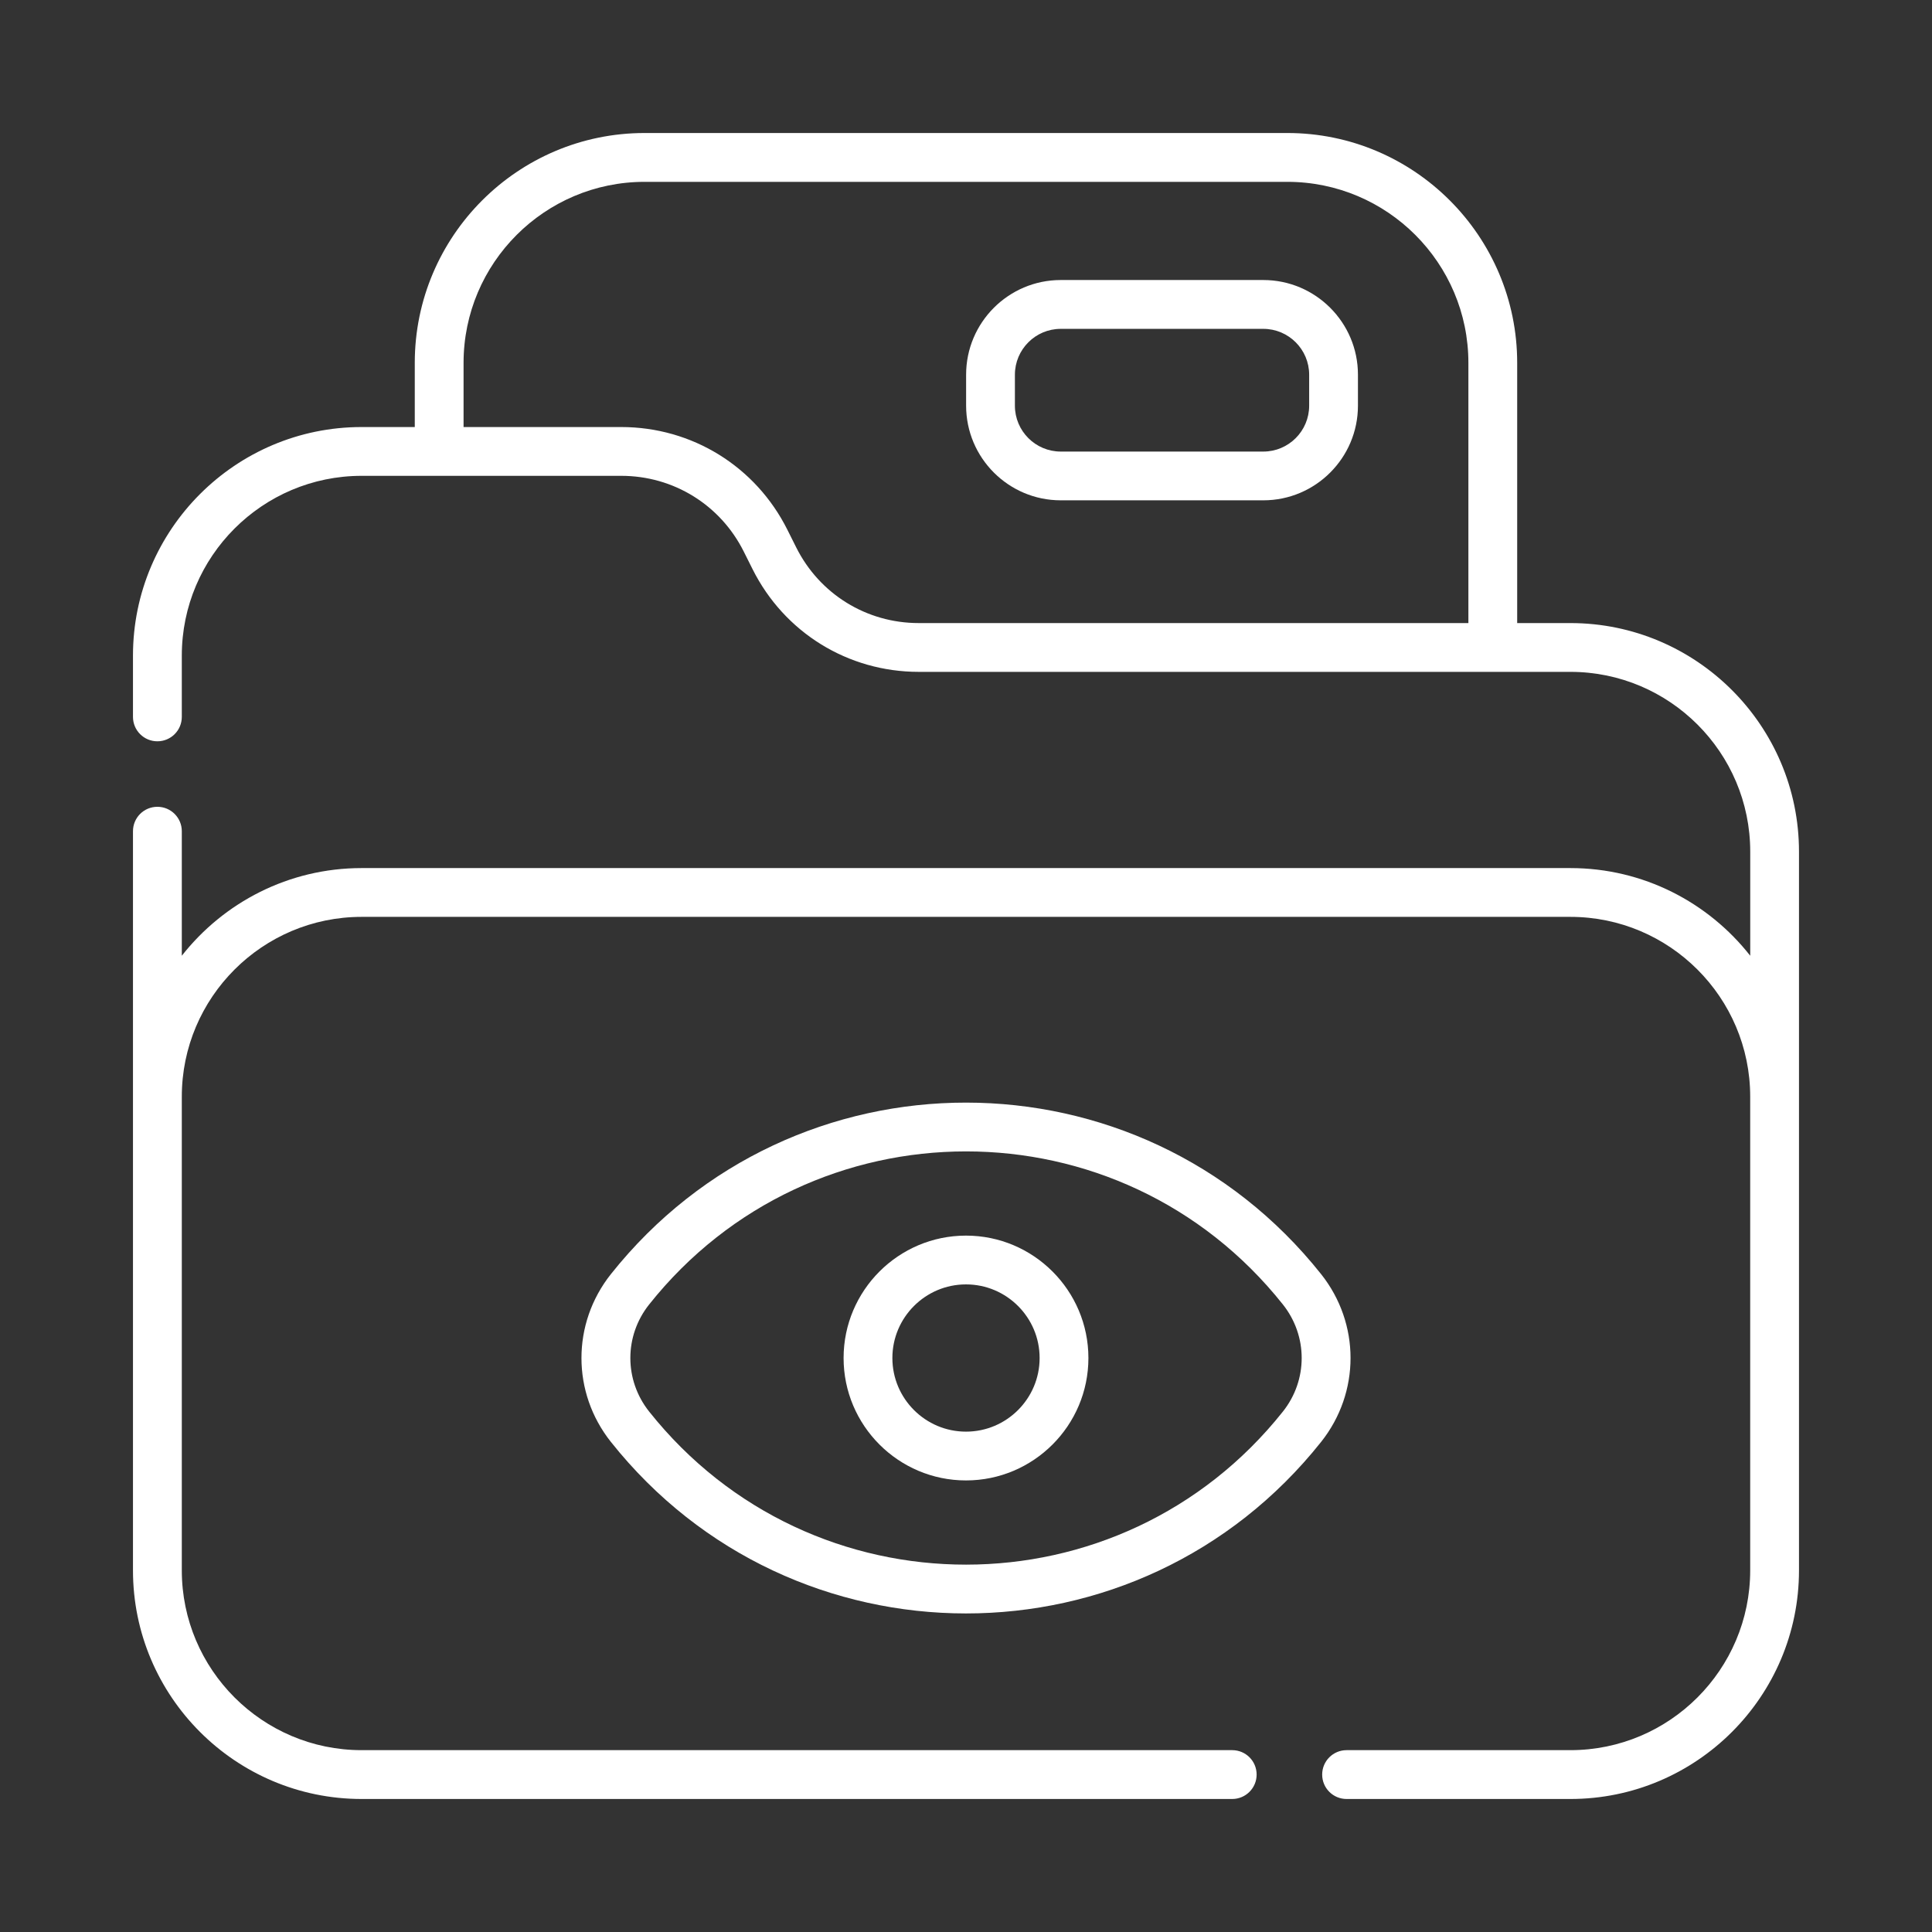
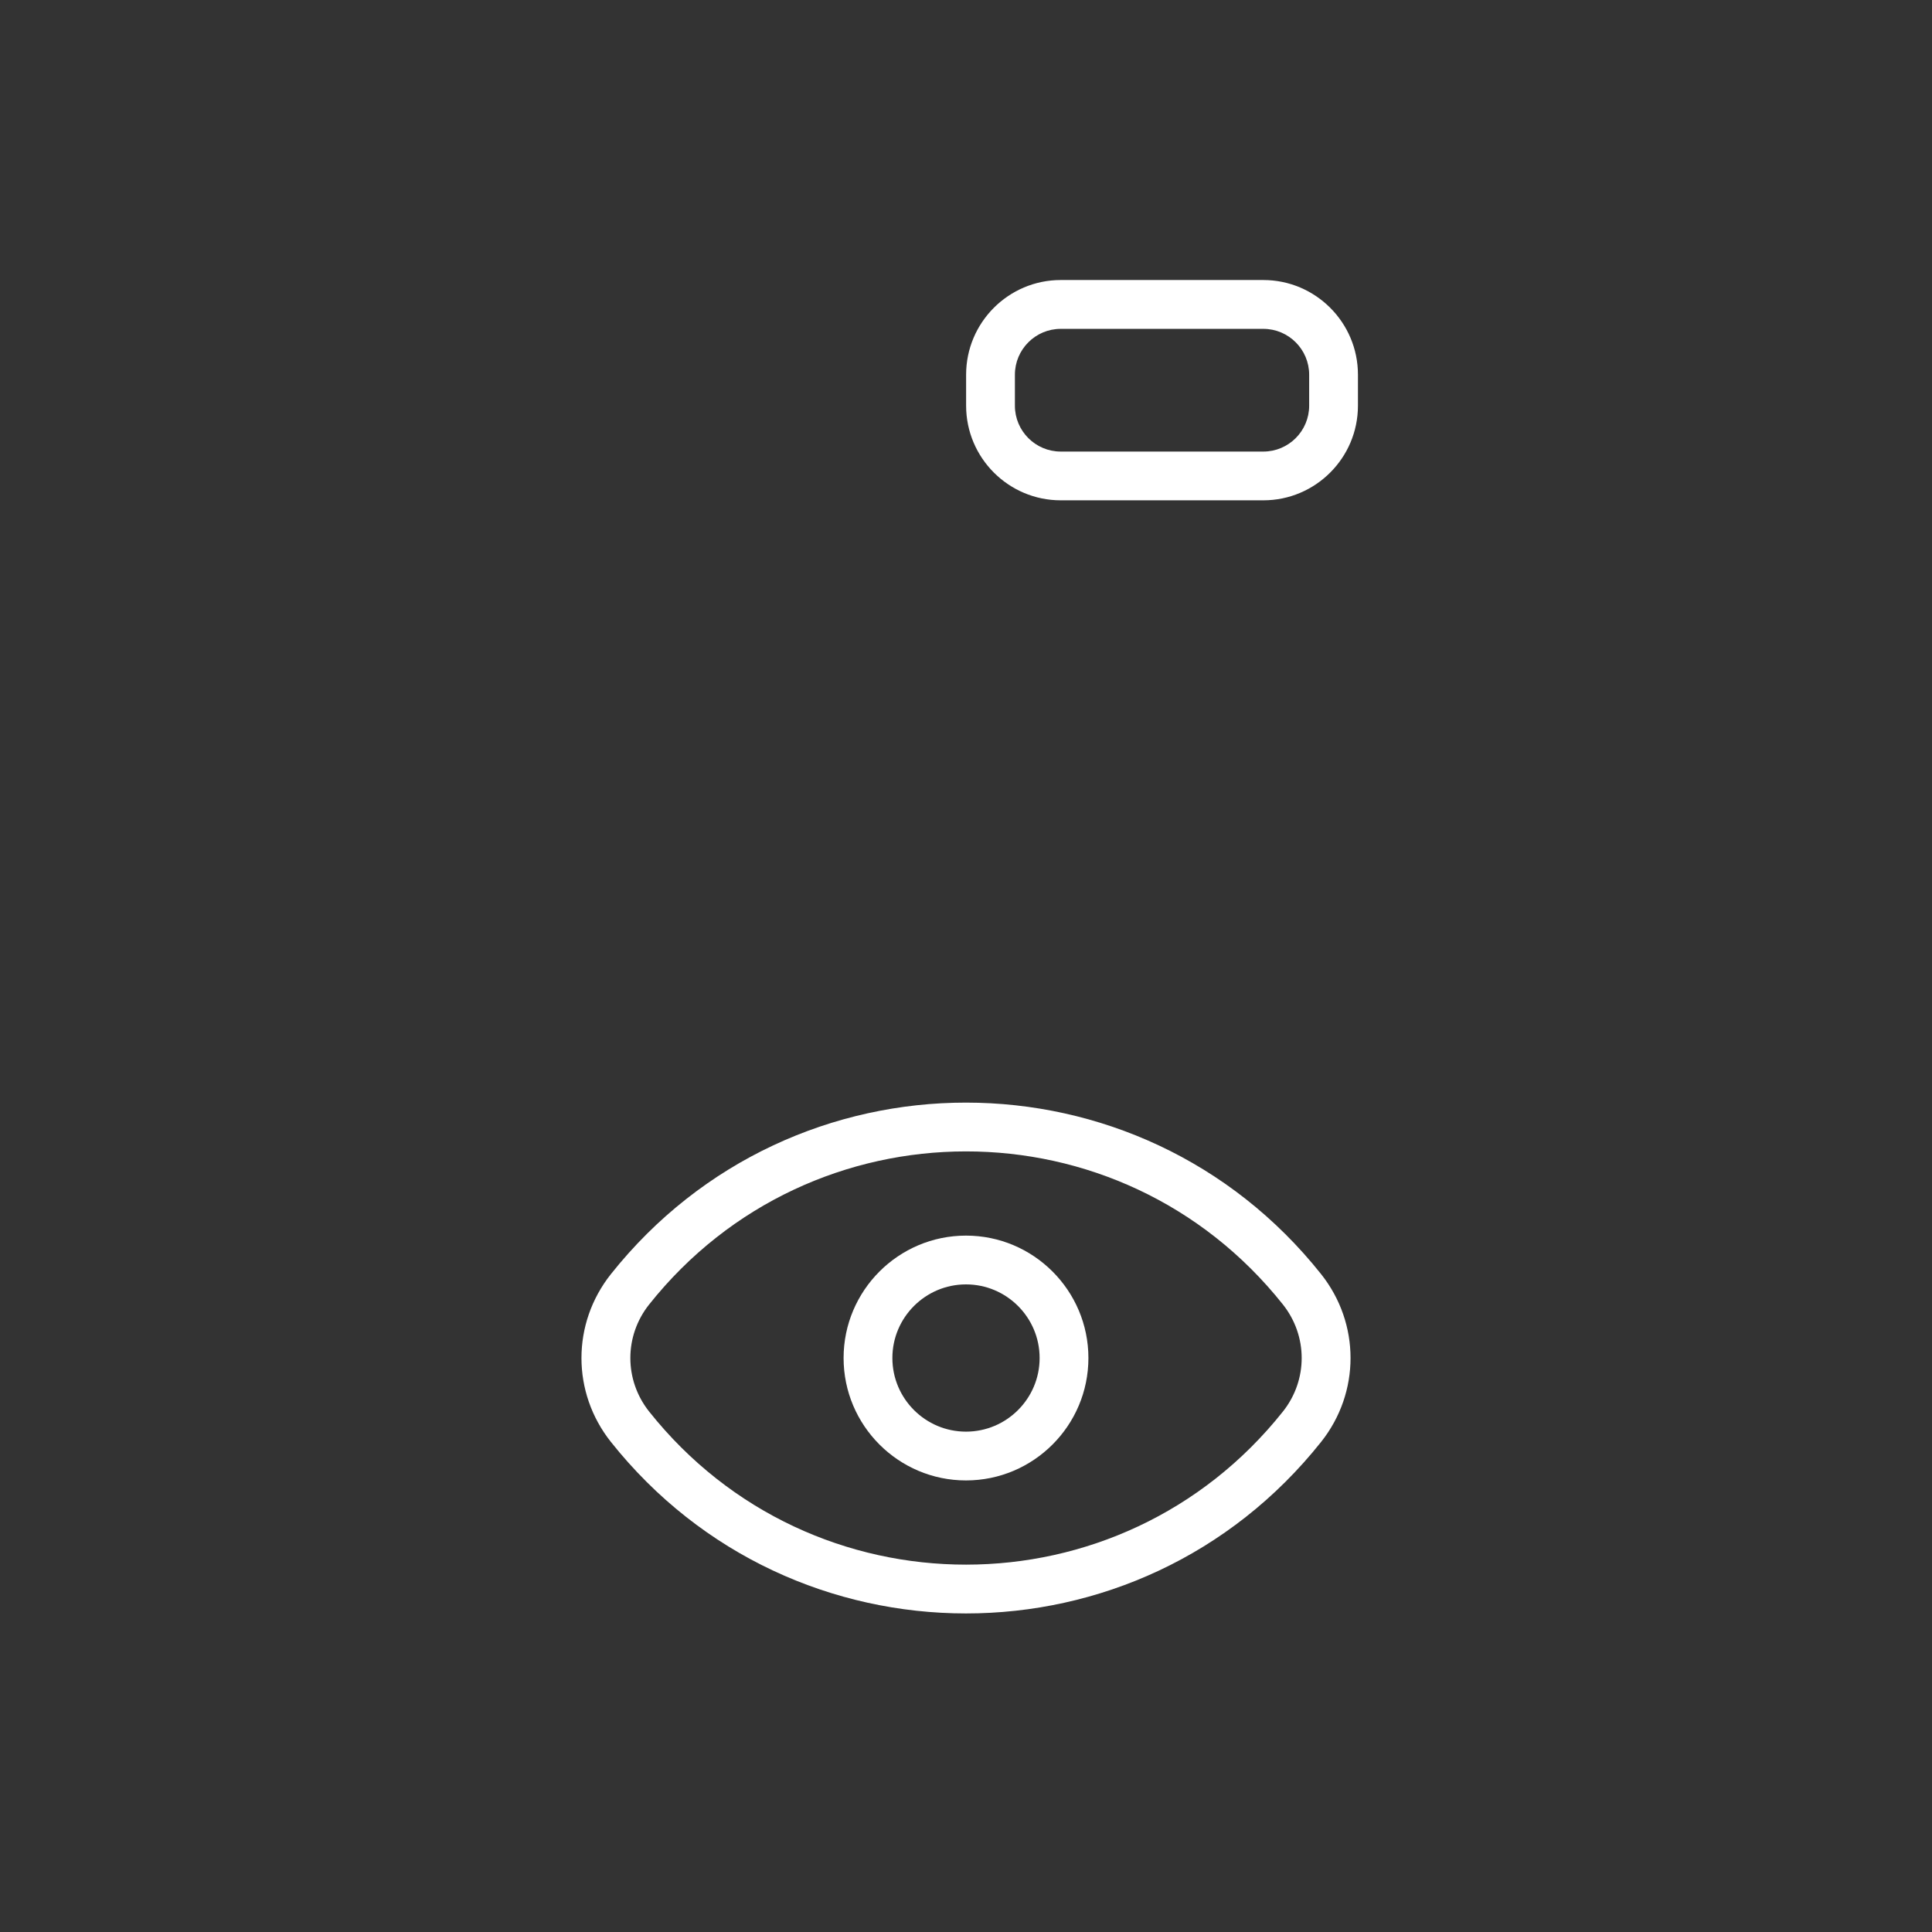
<svg xmlns="http://www.w3.org/2000/svg" id="Layer_1" data-name="Layer 1" viewBox="0 0 512 512">
  <rect x="0" y="0" width="512" height="512" fill="#333333" stroke="none" />
  <defs>
    <style>
      .cls-1 {
        fill: #fff;
      }
    </style>
  </defs>
-   <path class="cls-1" d="m416.17,165.12h-14.1v-68.96c0-33.58-27.32-60.91-60.9-60.91h-170.35c-33.58,0-60.9,27.32-60.9,60.91v17.01h-14.1c-33.4,0-60.58,27.18-60.58,60.58v16.23c0,3.57,2.89,6.47,6.47,6.47s6.47-2.89,6.47-6.47v-16.23c0-26.27,21.37-47.65,47.65-47.65h68.81c13.83,0,26.27,7.69,32.46,20.06l2.34,4.68c8.4,16.78,25.27,27.21,44.03,27.21h172.71c26.27,0,47.65,21.37,47.65,47.64v27.59c-11.1-14.13-28.32-23.23-47.65-23.23H95.83c-19.32,0-36.54,9.1-47.65,23.23v-33c0-3.57-2.89-6.47-6.47-6.47s-6.47,2.89-6.47,6.47v195.89c0,33.4,27.18,60.58,60.58,60.58h230.73c3.57,0,6.47-2.89,6.47-6.47s-2.89-6.47-6.47-6.47H95.83c-26.27,0-47.65-21.37-47.65-47.65v-125.54c0-26.27,21.37-47.64,47.65-47.64h320.34c26.27,0,47.65,21.37,47.65,47.64v125.54c0,26.27-21.37,47.65-47.65,47.65h-59.31c-3.57,0-6.47,2.89-6.47,6.47s2.89,6.47,6.47,6.47h59.31c33.4,0,60.58-27.18,60.58-60.58v-190.47c0-33.4-27.18-60.58-60.58-60.58Zm-205.17-20.06l-2.34-4.68c-8.4-16.78-25.27-27.21-44.03-27.21h-41.78v-17.01c0-26.45,21.52-47.97,47.97-47.97h170.35c26.45,0,47.97,21.52,47.97,47.97v68.96h-145.68c-13.83,0-26.27-7.69-32.46-20.06Z" />
  <path class="cls-1" d="m350.1,337.65c-48.14-60.54-139.97-60.65-188.2,0-10.41,13.1-10.41,31.39,0,44.48,48.14,60.55,139.97,60.65,188.2,0,10.41-13.09,10.41-31.39,0-44.48Zm-10.12,36.43c-42.96,54.04-124.91,54.14-167.95,0-6.64-8.35-6.64-20.03,0-28.38,42.97-54.04,124.91-54.14,167.95,0,6.64,8.36,6.64,20.03,0,28.38Z" />
  <path class="cls-1" d="m256,327.45c-17.89,0-32.44,14.55-32.44,32.44s14.55,32.44,32.44,32.44,32.44-14.55,32.44-32.44-14.55-32.44-32.44-32.44Zm0,51.95c-10.76,0-19.51-8.75-19.51-19.51s8.75-19.51,19.51-19.51,19.51,8.75,19.51,19.51-8.75,19.51-19.51,19.51Z" />
  <path class="cls-1" d="m334.79,74.21h-53.68c-13.83,0-25.08,11.25-25.08,25.08v8.22c0,13.83,11.25,25.08,25.08,25.08h53.68c13.83,0,25.08-11.25,25.08-25.08v-8.22c0-13.83-11.25-25.08-25.08-25.08Zm12.15,33.31c0,6.7-5.45,12.15-12.15,12.15h-53.68c-6.7,0-12.15-5.45-12.15-12.15v-8.22c0-6.7,5.45-12.15,12.15-12.15h53.68c6.7,0,12.15,5.45,12.15,12.15v8.22Z" />
</svg>